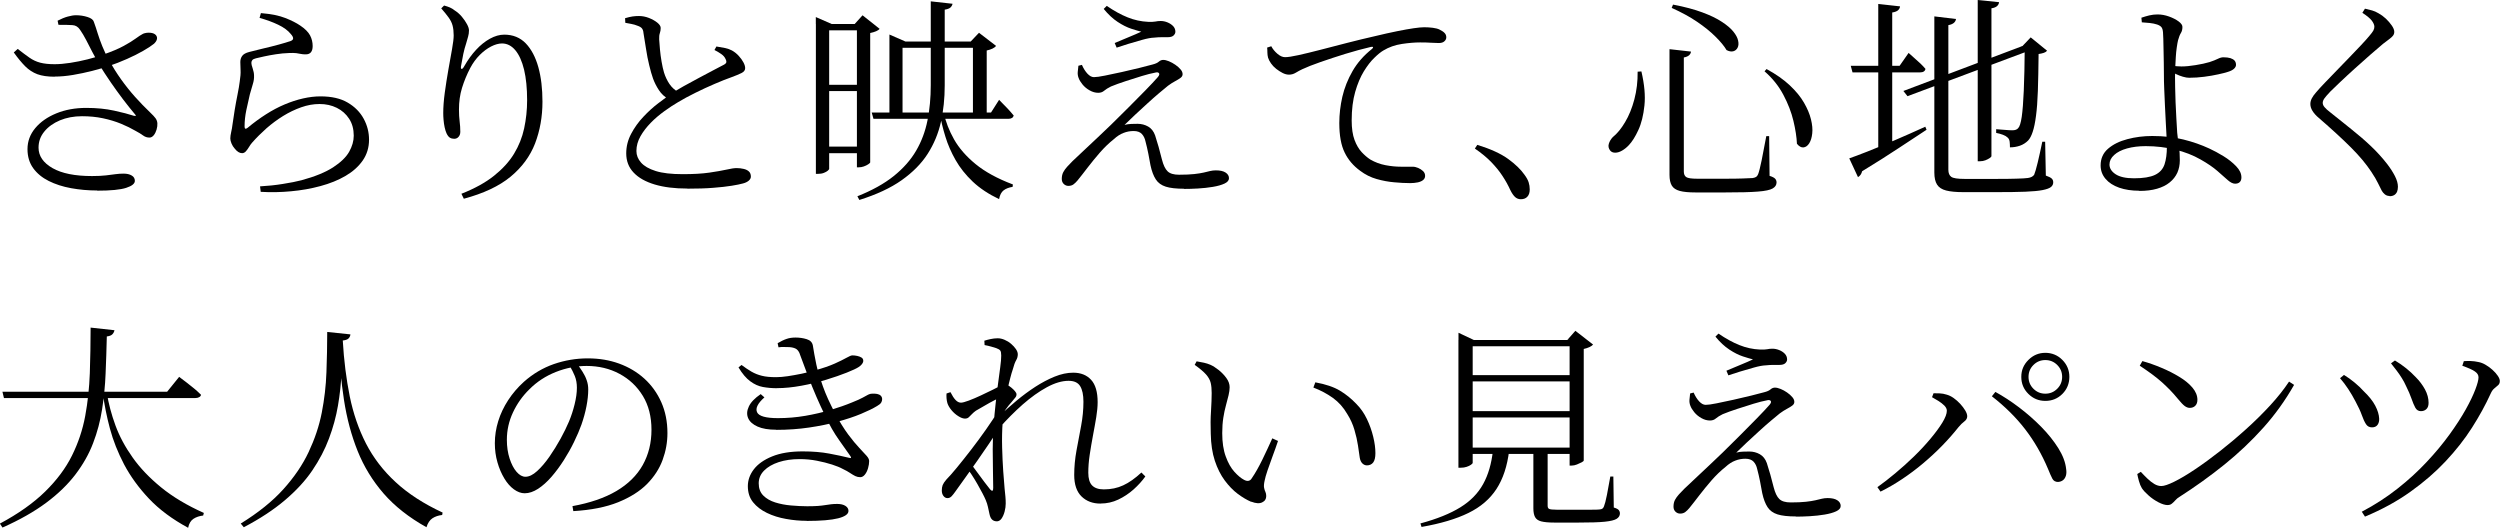
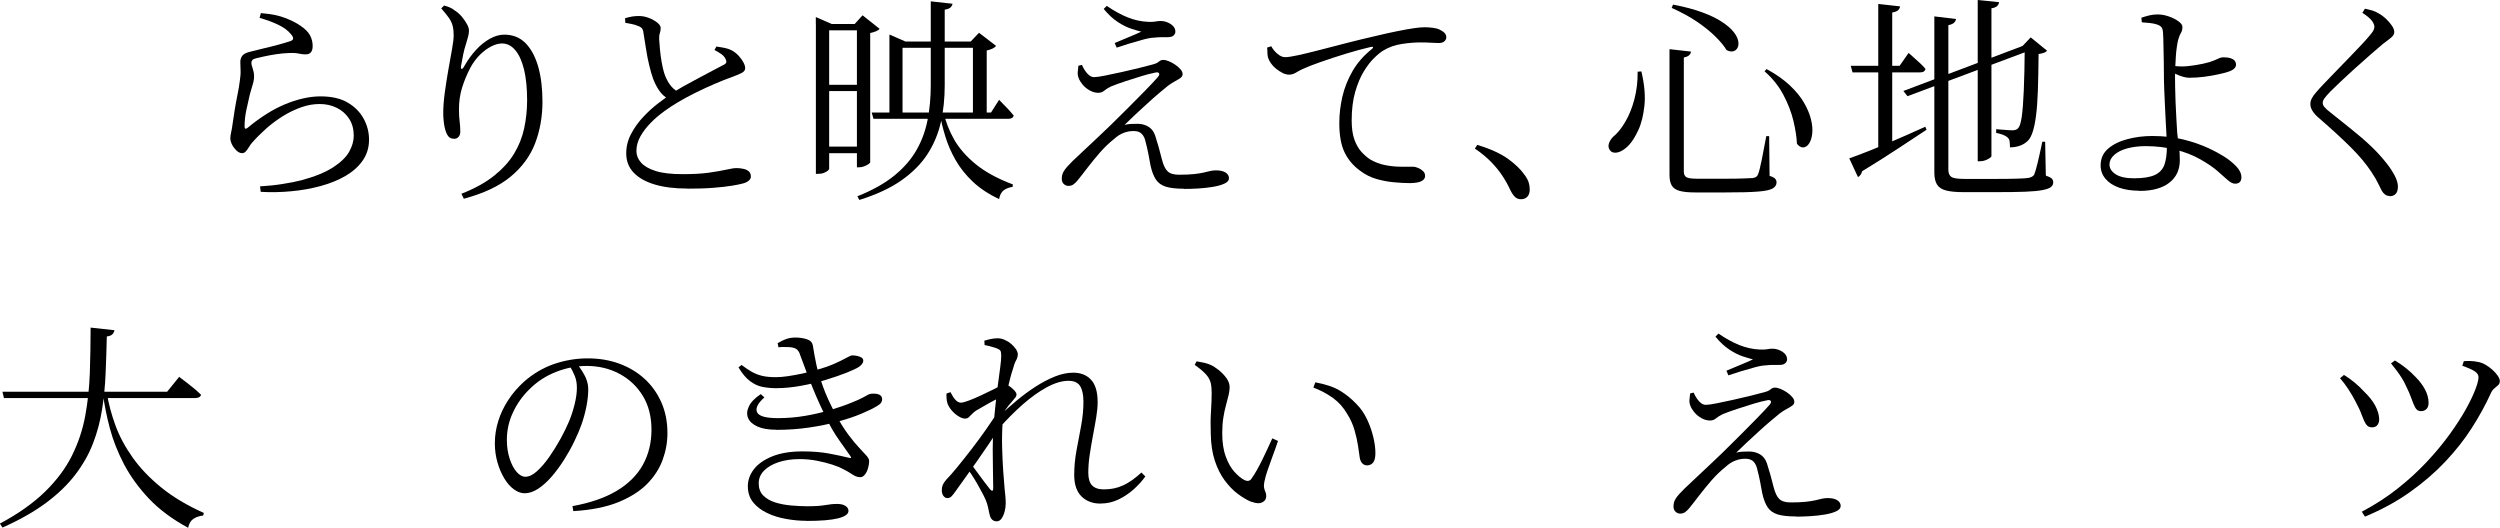
<svg xmlns="http://www.w3.org/2000/svg" viewBox="0 0 411.95 86.98">
-   <path d="m9 12.64c-1.15 0-2.1-.14-2.84-.41-.74-.28-1.41-.71-2-1.3s-1.22-1.35-1.89-2.29l.65-.58c.74.58 1.39 1.06 1.93 1.44s1.13.66 1.78.83 1.44.25 2.38.25c.74 0 1.6-.07 2.56-.22s1.91-.34 2.86-.58 1.78-.49 2.5-.76c1.46-.5 2.62-.99 3.47-1.46s1.51-.87 1.96-1.21c.46-.34.86-.6 1.22-.79.36-.14.76-.2 1.19-.16s.74.17.94.41c.17.22.21.46.13.72s-.26.5-.52.72c-.38.31-.96.69-1.73 1.13s-1.65.89-2.65 1.33-2.03.85-3.11 1.21c-.72.24-1.6.49-2.63.76-1.03.26-2.09.49-3.17.67s-2.09.27-3.02.27zm7.02 18.75c-1.49 0-2.92-.13-4.3-.38s-2.61-.65-3.69-1.19-1.93-1.24-2.56-2.11c-.62-.86-.94-1.91-.94-3.13 0-1.3.43-2.45 1.28-3.47s2.01-1.83 3.47-2.43 3.11-.9 4.93-.9c1.7 0 3.23.15 4.59.45s2.44.58 3.26.85c.36.07.42-.01.18-.25-.65-.77-1.31-1.6-1.98-2.48-.67-.89-1.34-1.81-2-2.77s-1.3-1.94-1.93-2.95c-.38-.67-.75-1.35-1.1-2.03s-.69-1.35-1.03-2-.67-1.21-1.01-1.69c-.31-.48-.73-.74-1.24-.77-.52-.04-1.29-.05-2.32-.05l-.14-.68c.6-.31 1.16-.54 1.67-.68.52-.14.97-.22 1.35-.22.67 0 1.31.1 1.91.29s.95.46 1.04.79c.22.6.43 1.23.63 1.89s.46 1.37.76 2.12c.3.76.69 1.57 1.17 2.43.58 1.03 1.22 2.05 1.94 3.06s1.49 1.97 2.3 2.88c.82.91 1.64 1.76 2.48 2.56.43.41.73.73.9.97s.26.5.29.79c.02.34-.02.69-.13 1.06s-.26.68-.47.94c-.21.25-.44.38-.7.38-.38 0-.73-.11-1.04-.34s-.73-.49-1.26-.77c-.7-.41-1.49-.8-2.39-1.17s-1.89-.67-2.97-.9-2.23-.34-3.46-.34c-1.34 0-2.56.23-3.64.68-1.08.46-1.94 1.07-2.57 1.85-.64.78-.95 1.66-.95 2.65 0 1.37.77 2.49 2.3 3.37 1.54.88 3.71 1.31 6.52 1.31.91 0 1.67-.04 2.29-.11.61-.07 1.14-.14 1.58-.2s.88-.09 1.31-.09c.55 0 1 .1 1.35.31.35.2.52.5.52.88 0 .46-.47.84-1.42 1.15s-2.55.47-4.81.47z" />
  <path d="m42.84 30.71c1.27-.07 2.53-.2 3.76-.4 1.24-.19 2.26-.4 3.08-.61 2.21-.6 3.94-1.31 5.2-2.12 1.26-.82 2.14-1.67 2.65-2.56.5-.89.76-1.78.76-2.66 0-1.08-.25-2.01-.76-2.79s-1.18-1.38-2.03-1.8-1.79-.63-2.83-.63-2.02.18-3.04.54-2.02.84-2.99 1.44-1.88 1.28-2.74 2.03c-.85.76-1.64 1.54-2.36 2.36-.17.19-.34.43-.5.7-.17.28-.34.52-.52.72s-.39.31-.63.31c-.41 0-.82-.25-1.22-.76-.22-.24-.39-.52-.52-.83s-.2-.59-.2-.83c0-.29.05-.64.14-1.04.1-.41.17-.83.22-1.26.1-.72.22-1.51.36-2.38.14-.86.3-1.72.47-2.56s.29-1.55.36-2.12c.12-.77.17-1.4.14-1.91-.02-.5-.04-.95-.04-1.33s.1-.72.31-1.01.59-.5 1.17-.65c.62-.17 1.37-.35 2.25-.56.88-.2 1.74-.42 2.59-.65s1.5-.43 1.96-.59c.55-.19.56-.58.04-1.15-.46-.58-1.15-1.09-2.07-1.53s-1.95-.82-3.08-1.13l.22-.79c1.68.14 3.02.41 4.03.81s1.82.81 2.45 1.24c.79.53 1.33 1.07 1.62 1.62s.43 1.14.43 1.76c0 .46-.1.8-.29 1.03s-.48.34-.86.34c-.31 0-.58-.02-.79-.07-.22-.05-.47-.09-.76-.13s-.7-.04-1.22-.02c-.7.02-1.4.09-2.12.2s-1.37.23-1.96.36-1.04.23-1.35.31c-.29.07-.49.17-.59.29s-.16.28-.16.47.07.5.22.92c.14.42.22.81.22 1.17.02.43-.04.9-.2 1.4s-.32 1.07-.49 1.69c-.19.82-.38 1.68-.58 2.59-.19.91-.29 1.81-.29 2.7 0 .41.17.48.5.22 1.01-.84 2.02-1.58 3.04-2.23s2.04-1.19 3.06-1.62 2.03-.76 3.04-.99 1.97-.34 2.88-.34c1.82 0 3.32.34 4.48 1.03 1.16.68 2.04 1.57 2.63 2.66s.88 2.24.88 3.44c0 1.3-.35 2.44-1.04 3.44-.7 1-1.64 1.84-2.84 2.54s-2.57 1.25-4.12 1.67-3.17.71-4.86.86c-1.69.16-3.35.19-4.99.09l-.11-.9z" />
  <path d="m76.03 31.93c2.18-.86 3.98-1.85 5.38-2.97s2.5-2.32 3.29-3.62 1.35-2.69 1.67-4.18.49-3.04.49-4.64c0-1.97-.17-3.65-.5-5.04-.34-1.39-.82-2.46-1.44-3.2s-1.36-1.12-2.2-1.12c-.55 0-1.15.17-1.8.5-.65.34-1.27.8-1.87 1.4s-1.12 1.31-1.55 2.12c-.58 1.1-1.03 2.21-1.37 3.31s-.5 2.29-.5 3.56c0 .74.04 1.4.11 1.96s.11 1.13.11 1.71c0 .34-.1.61-.29.83s-.43.32-.72.32c-.26 0-.5-.06-.7-.18s-.39-.36-.56-.72c-.12-.26-.22-.59-.31-.99s-.14-.81-.18-1.24-.05-.8-.05-1.12c0-.96.08-2.07.25-3.33s.37-2.52.59-3.78c.23-1.26.43-2.4.61-3.42s.27-1.77.27-2.25c0-.62-.06-1.16-.18-1.62s-.34-.9-.65-1.33-.72-.94-1.22-1.51l.47-.47c.36.1.68.2.95.32.28.12.53.28.77.47.46.29.86.64 1.21 1.06s.63.83.85 1.24.32.74.32 1.01c0 .36-.05.7-.14 1.01s-.2.68-.32 1.12c-.19.58-.35 1.15-.47 1.73s-.24 1.21-.36 1.91c-.07.36-.05.55.07.58.12.02.28-.14.47-.5.58-1.01 1.22-1.9 1.93-2.66.71-.77 1.46-1.37 2.27-1.82.8-.44 1.59-.67 2.36-.67 1.44 0 2.62.48 3.55 1.44.92.96 1.61 2.27 2.07 3.92.46 1.66.68 3.55.68 5.69 0 2.47-.41 4.76-1.22 6.88-.82 2.11-2.17 3.94-4.05 5.49s-4.45 2.75-7.69 3.62l-.4-.83z" />
  <path d="m110.2 16.34c-.67-.36-1.21-.85-1.62-1.48-.41-.62-.73-1.26-.97-1.91-.22-.62-.43-1.36-.63-2.2-.21-.84-.38-1.72-.52-2.65-.14-.92-.29-1.82-.43-2.68-.02-.31-.11-.56-.25-.74s-.4-.33-.76-.45c-.29-.12-.62-.22-1.01-.29-.38-.07-.71-.13-.97-.18l-.04-.76c.48-.14.89-.24 1.24-.29s.7-.07 1.06-.07c.55 0 1.1.11 1.64.32.54.22 1 .47 1.37.77s.56.59.56.88c0 .31-.05.59-.14.85s-.13.59-.11 1.03c.02.46.07 1.01.13 1.67s.15 1.33.27 2.02.25 1.28.4 1.78c.22.7.52 1.33.9 1.89s.9 1.03 1.55 1.39l-1.66 1.08zm3.06 14.73c-2.09 0-3.88-.22-5.38-.67s-2.66-1.1-3.47-1.96c-.82-.86-1.22-1.92-1.22-3.17 0-1.13.27-2.2.81-3.22s1.21-1.96 2.02-2.81c.8-.85 1.61-1.59 2.43-2.21s1.48-1.12 1.98-1.48c.65-.43 1.39-.88 2.23-1.35s1.68-.92 2.52-1.37c.84-.44 1.61-.85 2.3-1.22s1.24-.65 1.62-.85c.31-.14.5-.29.56-.43s.03-.34-.09-.58c-.14-.34-.39-.62-.74-.86s-.71-.46-1.1-.65l.32-.58c.48.07.95.16 1.4.25.46.1.84.23 1.15.4.43.24.82.55 1.15.92s.59.73.77 1.08.27.65.27.92c0 .34-.2.61-.61.81s-.97.44-1.69.7c-.74.26-1.65.62-2.72 1.08s-2.14.95-3.2 1.48c-1.07.53-2.02 1.04-2.86 1.55-.7.41-1.45.9-2.25 1.48s-1.55 1.21-2.23 1.91-1.25 1.43-1.69 2.21-.67 1.59-.67 2.43c0 .7.25 1.33.76 1.91s1.31 1.04 2.41 1.39 2.59.52 4.46.52c1.73 0 3.18-.08 4.36-.25s2.13-.34 2.86-.5c.73-.17 1.28-.25 1.64-.25.41 0 .8.04 1.17.13.37.08.67.23.88.43.22.2.32.49.32.85 0 .24-.12.46-.36.67-.24.2-.55.35-.94.45-.43.12-1.06.25-1.87.38-.82.13-1.83.25-3.04.34-1.21.1-2.63.14-4.27.14z" />
  <path d="m134.43 3.96v-1.15l2.63 1.15h-.43v23.9s-.08.14-.23.27c-.16.13-.37.25-.65.36s-.61.16-.99.16h-.32v-24.69zm1 10.01h7.31v1.04h-7.31zm.11-10.01h7.27v1.04h-7.27zm0 20.2h7.27v1.08h-7.27zm5.65-20.2h-.36l1.3-1.44 2.81 2.23c-.1.14-.29.28-.58.4s-.61.22-.97.29v21.31c0 .07-.11.18-.32.32s-.46.26-.74.36-.55.14-.81.14h-.32v-23.61zm12.17-3.74 3.6.4c-.05.24-.16.44-.34.61s-.5.29-.95.36v12.49c0 2.14-.21 4.15-.63 6.03s-1.15 3.63-2.18 5.24-2.46 3.05-4.28 4.34-4.15 2.37-6.98 3.26l-.32-.61c2.42-.96 4.42-2.07 5.99-3.33s2.8-2.65 3.69-4.18c.89-1.52 1.51-3.19 1.87-4.99s.54-3.73.54-5.8v-13.82zm-9.72 18.32h19.66l1.33-2.09c.58.58 1.05 1.06 1.42 1.46s.7.77.99 1.13c-.1.36-.4.54-.9.54h-22.21zm2.92-11.7v-1.15l2.63 1.15h-.47v12.42h-2.16zm.97 0h14.44v1.04h-14.44zm7.99 11.77c.31 1.46.88 2.92 1.69 4.36.82 1.44 2 2.8 3.55 4.07s3.59 2.39 6.14 3.35l-.04.4c-.62.1-1.12.29-1.49.58s-.62.77-.74 1.44c-1.73-.82-3.17-1.78-4.34-2.88-1.16-1.1-2.11-2.29-2.83-3.56s-1.28-2.55-1.67-3.83c-.4-1.28-.7-2.53-.92-3.73l.65-.18zm4.79-11.77h-.36l1.37-1.44 2.81 2.16c-.12.17-.32.32-.59.45-.28.13-.59.23-.95.31v10.94h-2.27v-12.42z" />
  <path d="m195.12 31.1c-1.3 0-2.3-.11-3.02-.34s-1.27-.62-1.64-1.19c-.37-.56-.67-1.34-.88-2.32-.1-.58-.22-1.22-.36-1.93s-.3-1.39-.47-2.03c-.1-.48-.29-.88-.59-1.21-.3-.32-.75-.49-1.35-.49s-1.13.1-1.67.31c-.54.2-1.08.55-1.6 1.03-.82.65-1.58 1.39-2.3 2.21-.72.83-1.39 1.65-2.02 2.47-.62.82-1.18 1.52-1.66 2.12-.22.26-.44.48-.67.65s-.51.25-.85.25c-.29 0-.54-.11-.76-.32-.22-.22-.32-.49-.32-.83 0-.43.08-.8.25-1.12.17-.31.38-.61.65-.9.26-.29.55-.59.86-.9.5-.48 1.13-1.07 1.89-1.78s1.53-1.43 2.32-2.18c.79-.74 1.5-1.42 2.12-2.02.91-.89 1.87-1.83 2.86-2.83 1-1 1.93-1.94 2.81-2.84s1.57-1.64 2.07-2.21c.24-.29.3-.5.18-.65s-.35-.17-.68-.07c-.55.1-1.26.28-2.12.54s-1.76.55-2.68.85-1.73.59-2.43.88c-.48.24-.85.47-1.12.7-.26.23-.59.34-.97.34-.48 0-.95-.13-1.42-.4-.47-.26-.86-.59-1.17-.97s-.53-.74-.65-1.08c-.12-.31-.17-.64-.14-.97.02-.34.06-.68.11-1.04l.58-.14c.26.6.57 1.09.92 1.46s.7.56 1.06.56.96-.08 1.8-.25 1.77-.37 2.79-.59c1.02-.23 1.99-.46 2.9-.68.91-.23 1.63-.41 2.16-.56.48-.12.83-.28 1.04-.47.22-.19.46-.29.72-.29s.58.07.94.22.71.34 1.06.58.64.49.86.76c.23.26.34.53.34.79 0 .24-.11.44-.34.61s-.52.35-.88.54-.76.44-1.19.76c-.36.29-.85.69-1.46 1.21s-1.27 1.09-1.96 1.73c-.7.64-1.37 1.26-2.03 1.87s-1.23 1.16-1.71 1.64c.36-.1.74-.15 1.13-.16.4-.01.74-.02 1.03-.02.62 0 1.2.15 1.73.45s.91.79 1.15 1.46c.19.58.38 1.21.58 1.91.19.7.37 1.38.54 2.05.24.94.55 1.59.94 1.96.38.37 1.01.56 1.87.56 1.03 0 1.87-.04 2.52-.11s1.17-.16 1.57-.25c.4-.1.74-.18 1.04-.25s.62-.11.95-.11c.7 0 1.23.12 1.6.36s.56.55.56.94c0 .36-.25.65-.74.88s-1.13.41-1.91.54-1.6.22-2.45.27-1.61.07-2.29.07zm-11.45-24.01c.72-.31 1.49-.64 2.32-.97.83-.34 1.52-.64 2.07-.9-.41-.1-.96-.26-1.66-.49s-1.44-.6-2.23-1.12-1.56-1.23-2.3-2.14l.5-.5c1.2.82 2.34 1.45 3.44 1.89 1.09.44 2.23.69 3.4.74.5.02.89 0 1.17-.05.28-.06.57-.09.88-.09.36 0 .73.07 1.1.22s.68.35.94.61c.25.26.38.58.38.94 0 .22-.1.42-.29.61s-.52.29-.97.29h-1.01c-.34 0-.74.02-1.22.07-.53.02-1.18.14-1.96.36s-1.56.44-2.34.68-1.41.44-1.89.61l-.32-.76z" />
  <path d="m232.24 30.17c-.7 0-1.52-.04-2.48-.13-.96-.08-1.93-.26-2.92-.54-.98-.28-1.88-.73-2.7-1.35-1.13-.82-1.99-1.82-2.57-3.02-.59-1.2-.88-2.82-.88-4.86 0-1.42.17-2.86.5-4.32.34-1.46.9-2.88 1.69-4.25s1.86-2.58 3.2-3.64c.14-.12.2-.22.16-.29s-.15-.08-.34-.04c-1.34.31-2.75.7-4.23 1.15-1.48.46-2.84.91-4.1 1.35s-2.25.83-2.97 1.17c-.36.17-.72.36-1.08.58s-.73.32-1.12.32c-.34 0-.68-.09-1.04-.27s-.71-.41-1.06-.68c-.35-.28-.64-.58-.86-.9-.23-.32-.39-.64-.49-.95-.07-.29-.11-.57-.11-.85s-.01-.55-.04-.81l.68-.22c.24.46.58.87 1.01 1.24s.85.56 1.26.56c.46 0 1.2-.11 2.23-.34s2.24-.52 3.62-.88 2.84-.74 4.37-1.13c1.54-.4 3.05-.76 4.54-1.1 1.39-.34 2.63-.61 3.71-.83s1.99-.38 2.74-.49 1.32-.16 1.73-.16c.48 0 .95.03 1.42.09s.85.16 1.13.31c.38.19.66.38.83.58.17.19.25.42.25.68 0 .24-.1.46-.31.65-.2.19-.51.29-.92.29-.36 0-.8-.02-1.31-.05-.52-.04-1.11-.05-1.78-.05-.86 0-1.86.08-2.99.25s-2.15.53-3.06 1.08c-.41.24-.91.64-1.49 1.21-.59.56-1.16 1.31-1.73 2.23-.56.92-1.04 2.05-1.42 3.38s-.58 2.9-.58 4.7c0 1.32.16 2.39.47 3.22s.7 1.49 1.17 2c.47.5.94.91 1.42 1.22.79.46 1.63.77 2.52.94s1.73.25 2.54.25h1.93c.29 0 .59.07.9.2s.58.31.81.52c.23.22.34.48.34.79 0 .26-.1.49-.31.67-.2.18-.5.31-.88.4-.38.08-.85.13-1.4.13z" />
  <path d="m250.6 32.83c-.36 0-.67-.12-.94-.36-.26-.24-.53-.62-.79-1.15-.36-.79-.79-1.57-1.3-2.34-.5-.77-1.12-1.52-1.84-2.27-.72-.74-1.62-1.49-2.7-2.23l.4-.61c2.18.67 3.88 1.45 5.08 2.32s2.1 1.75 2.7 2.61c.34.46.56.87.68 1.24s.18.76.18 1.17c0 .53-.13.93-.4 1.21-.26.28-.62.41-1.08.41z" />
  <path d="m269.86 11.81.61-.04c.5 2.14.67 4.01.5 5.62s-.5 2.96-1.01 4.05c-.5 1.09-1.03 1.93-1.58 2.5-.34.36-.7.65-1.1.88s-.77.34-1.13.34-.64-.12-.83-.36c-.26-.34-.34-.7-.22-1.1s.33-.76.65-1.1c.72-.58 1.4-1.4 2.03-2.47.64-1.07 1.15-2.32 1.53-3.76s.56-2.96.54-4.57zm5.22-3.71 3.56.4c-.02.24-.13.44-.32.61s-.48.29-.86.36v18.79c0 .43.13.74.4.92.26.18.86.27 1.8.27h4.72c1.08 0 2.01-.01 2.79-.04.78-.02 1.33-.05 1.64-.07.26-.05.46-.11.58-.2.12-.08.23-.23.32-.45.14-.36.34-1.13.58-2.3.24-1.18.49-2.5.76-3.96h.47l.07 6.55c.46.14.76.3.92.47.15.17.23.37.23.61 0 .41-.21.74-.63.99s-1.24.43-2.45.52c-1.21.1-2.99.14-5.35.14h-4.93c-1.1 0-1.97-.08-2.59-.25s-1.06-.46-1.31-.88-.38-1-.38-1.75v-20.73zm.61-7.34c1.9.36 3.5.79 4.82 1.28s2.4 1.01 3.24 1.57c.84.55 1.47 1.09 1.89 1.62s.68 1.02.77 1.48c.1.46.07.84-.09 1.15s-.4.51-.72.59-.69.02-1.1-.2c-.38-.65-.99-1.39-1.82-2.21-.83-.83-1.85-1.65-3.06-2.47s-2.6-1.57-4.16-2.27l.22-.54zm15.41 10.62c1.54.84 2.81 1.73 3.82 2.68s1.79 1.9 2.34 2.86.94 1.87 1.15 2.74c.21.86.29 1.64.21 2.32-.07.68-.24 1.23-.5 1.64s-.58.63-.94.67-.72-.16-1.08-.59c-.05-1.1-.24-2.36-.58-3.78s-.89-2.85-1.66-4.3-1.8-2.74-3.1-3.87l.32-.36z" />
  <path d="m304.71 26.1c.7-.24 1.7-.62 3.01-1.13 1.31-.52 2.79-1.13 4.45-1.84s3.35-1.46 5.08-2.25l.21.5c-1.25.82-2.76 1.81-4.54 2.99s-3.8 2.46-6.08 3.85c-.1.43-.32.76-.68.97l-1.44-3.1zm.25-15.26h8.06l1.48-2.12c.38.36.73.67 1.03.92s.61.53.92.83.59.59.83.88c-.07.38-.37.58-.9.58h-11.12l-.29-1.08zm4.53-10.19 3.6.4c-.02.24-.13.45-.32.63s-.52.31-.97.38v22.46l-2.3.76v-24.63zm23.51 7.02.94-.32.4 1.01-20.02 7.49-.68-.86 19.37-7.31zm-14.25-4.97 3.56.43c-.03.24-.14.45-.34.63-.21.18-.51.31-.92.38v23.83c0 .55.16.94.48 1.17s1.05.34 2.18.34h5.33c1.27 0 2.34-.01 3.22-.04.88-.02 1.51-.06 1.89-.11.5-.07.85-.25 1.04-.54.14-.34.34-1 .58-2s.49-2.14.76-3.44h.47l.11 5.58c.48.17.8.33.97.49s.25.37.25.63c0 .31-.13.57-.38.77s-.71.37-1.37.5-1.6.22-2.83.27c-1.22.05-2.82.07-4.79.07h-5.44c-1.2 0-2.15-.09-2.84-.27-.7-.18-1.19-.5-1.49-.97s-.45-1.13-.45-2v-25.72zm7.13-2.7 3.53.36c-.03.24-.13.45-.32.63s-.5.31-.94.38v24.34c0 .1-.1.21-.29.34s-.43.25-.7.36c-.28.11-.57.16-.88.16h-.39v-26.57zm7.77 7.56h-.36l1.33-1.4 2.7 2.2c-.12.14-.29.26-.52.34s-.52.15-.88.2c-.02 2.38-.07 4.4-.12 6.07-.06 1.67-.16 3.05-.31 4.14-.14 1.09-.32 1.96-.54 2.61-.21.65-.47 1.13-.76 1.44-.38.38-.83.67-1.35.85s-1.06.27-1.64.27c0-.34-.02-.65-.05-.94-.04-.29-.15-.52-.34-.68-.17-.17-.42-.32-.76-.45s-.71-.23-1.12-.31v-.61c.41.02.88.06 1.42.11s.96.07 1.24.07c.46 0 .78-.12.97-.36.24-.24.43-.85.58-1.84.14-.98.26-2.43.34-4.34s.14-4.36.16-7.36z" />
  <path d="m352.51 31.43c-1.25 0-2.35-.17-3.31-.5-.96-.34-1.71-.82-2.25-1.46s-.81-1.37-.81-2.21c0-1.13.41-2.05 1.22-2.75.82-.71 1.88-1.24 3.19-1.58 1.31-.35 2.67-.52 4.09-.52 1.9 0 3.61.19 5.15.58 1.54.38 2.95.88 4.25 1.48.74.34 1.52.76 2.34 1.26s1.51 1.06 2.09 1.66.87 1.21.87 1.84c0 .34-.09.59-.27.77s-.44.27-.77.27c-.36 0-.76-.2-1.21-.59-.45-.4-1.02-.9-1.71-1.51-.7-.61-1.62-1.24-2.77-1.89-1.22-.7-2.61-1.24-4.14-1.62-1.54-.38-3.17-.58-4.9-.58-1.15 0-2.18.13-3.08.38s-1.61.61-2.12 1.08c-.52.47-.77.99-.77 1.57 0 .62.34 1.16 1.01 1.6s1.68.67 3.02.67c1.54 0 2.69-.19 3.47-.56s1.3-.95 1.57-1.73c.26-.78.39-1.76.39-2.93 0-.34-.02-.85-.05-1.55-.04-.7-.08-1.5-.13-2.41s-.1-1.85-.14-2.81c-.05-.96-.09-1.88-.12-2.75-.04-.88-.05-1.63-.05-2.25s0-1.27-.02-2c-.01-.73-.02-1.45-.04-2.14-.01-.7-.03-1.31-.04-1.85s-.03-.89-.05-1.06c-.03-.38-.11-.67-.25-.85s-.38-.33-.72-.45c-.36-.12-.76-.2-1.21-.25-.44-.05-.88-.08-1.31-.11l-.07-.76c.41-.14.84-.27 1.29-.38.46-.11.91-.16 1.37-.16.62 0 1.25.11 1.89.34s1.16.5 1.58.81.63.61.63.9c0 .41-.08.74-.25 1.01s-.32.66-.47 1.19c-.07.29-.14.68-.21 1.17s-.13 1.02-.16 1.58c-.04.56-.07 1.13-.09 1.69-.03.56-.04 1.09-.04 1.57 0 .41 0 .98.02 1.73.01.74.04 1.57.07 2.47.04.9.08 1.79.13 2.66.05.88.1 1.67.14 2.39.1.89.19 1.65.29 2.29s.14 1.39.14 2.25c0 .74-.14 1.42-.41 2.03-.28.61-.7 1.15-1.26 1.6-.56.46-1.26.8-2.09 1.04s-1.79.36-2.9.36zm8.28-18.61c-.34 0-.7-.06-1.1-.18s-.77-.26-1.12-.43-.65-.32-.92-.47v-.94c.34.05.67.08.99.11.32.02.59.04.81.04.67 0 1.45-.07 2.34-.22.89-.14 1.66-.31 2.3-.5.58-.19 1.03-.37 1.37-.54s.64-.25.9-.25c.48 0 .87.05 1.17.14.3.1.53.23.69.41.15.18.23.41.23.7 0 .22-.11.43-.32.63s-.55.38-1.01.52c-.36.12-.89.26-1.6.41-.71.16-1.48.29-2.32.4s-1.64.16-2.41.16z" />
  <path d="m393.73 32.29c-.29 0-.54-.09-.76-.27s-.38-.38-.5-.59c-.19-.36-.4-.78-.63-1.26s-.59-1.1-1.1-1.87c-.84-1.27-1.95-2.6-3.33-3.98s-3.15-3.01-5.31-4.88c-.46-.38-.8-.77-1.04-1.15s-.36-.77-.36-1.15c0-.31.08-.63.25-.95s.4-.64.68-.95c.36-.43.84-.96 1.44-1.58s1.25-1.3 1.96-2.03 1.41-1.46 2.11-2.18 1.33-1.39 1.91-2 1.03-1.12 1.37-1.53c.31-.36.53-.65.65-.86.12-.22.18-.43.18-.65 0-.29-.14-.62-.41-.99-.28-.37-.8-.81-1.57-1.31l.43-.68c.43.1.82.19 1.17.29s.7.25 1.06.47c.41.22.81.51 1.21.88.39.37.72.76.99 1.15s.4.74.4 1.03c0 .24-.07.45-.21.63s-.35.37-.61.56-.61.46-1.04.79c-.58.48-1.29 1.09-2.12 1.82-.84.73-1.69 1.49-2.55 2.27-.87.78-1.65 1.51-2.36 2.18s-1.25 1.2-1.64 1.58c-.5.53-.84.92-1.01 1.17s-.25.49-.25.7c0 .24.1.48.31.72.2.24.51.52.92.83 1.22.98 2.39 1.92 3.51 2.81s2.17 1.79 3.15 2.72c.98.92 1.9 1.93 2.74 3.01.5.65.92 1.3 1.26 1.96s.5 1.25.5 1.78c0 .31-.05.58-.14.81-.1.23-.25.41-.45.54-.21.13-.46.2-.77.2z" />
  <path d="m18.86 54.43c-.05.24-.16.46-.34.65s-.49.31-.92.36c-.05 2.06-.11 4.1-.2 6.12-.08 2.02-.28 3.98-.58 5.9s-.79 3.77-1.48 5.56c-.68 1.79-1.65 3.5-2.9 5.15-1.25 1.64-2.85 3.2-4.81 4.66s-4.36 2.83-7.22 4.1l-.43-.65c3.05-1.63 5.53-3.39 7.45-5.27s3.4-3.86 4.43-5.94 1.76-4.25 2.18-6.52.67-4.62.76-7.06c.08-2.44.13-4.94.13-7.51l3.92.43zm10.66 7.67c.48.36.91.68 1.28.97s.77.61 1.19.95c.42.35.8.69 1.13 1.03-.02.17-.13.3-.31.4s-.39.14-.63.14h-31.53l-.25-1.04h27.14zm-11.92 2.63c.29 1.78.76 3.56 1.42 5.36s1.6 3.56 2.83 5.29c1.22 1.73 2.79 3.37 4.7 4.93s4.25 2.96 7.04 4.21l-.11.43c-.62.07-1.16.25-1.6.54s-.74.78-.88 1.48c-2.62-1.42-4.77-3.02-6.46-4.81s-3.05-3.67-4.09-5.63c-1.03-1.97-1.81-3.94-2.34-5.92s-.91-3.89-1.15-5.74l.65-.14z" />
-   <path d="m56.48 56.09c-.05 1.73-.11 3.5-.2 5.31-.08 1.81-.28 3.62-.59 5.44-.31 1.81-.8 3.62-1.48 5.42-.67 1.8-1.59 3.55-2.75 5.26s-2.67 3.34-4.52 4.91-4.1 3.05-6.77 4.45l-.5-.61c2.88-1.78 5.21-3.65 7-5.63s3.19-4.03 4.19-6.16 1.73-4.28 2.16-6.48.69-4.42.77-6.66.13-4.46.13-6.64l3.82.4c-.02.26-.13.49-.31.67s-.5.29-.95.34zm0 0c.19 3.31.58 6.38 1.15 9.22.58 2.83 1.47 5.42 2.68 7.78 1.21 2.35 2.84 4.48 4.9 6.37 2.05 1.9 4.63 3.56 7.72 5l-.07.4c-.62.07-1.16.25-1.6.54s-.77.78-.99 1.48c-2.88-1.61-5.23-3.46-7.06-5.56-1.82-2.1-3.25-4.43-4.28-7s-1.78-5.37-2.25-8.41-.76-6.27-.88-9.7l.68-.11z" />
  <path d="m94.28 83.41c2.93-.53 5.36-1.36 7.29-2.5s3.38-2.57 4.34-4.28c.96-1.72 1.44-3.65 1.44-5.81s-.47-4.02-1.42-5.58-2.23-2.77-3.85-3.64-3.43-1.3-5.42-1.3c-1.7 0-3.39.33-5.06.99s-3.13 1.61-4.37 2.86c-1.13 1.1-2.03 2.37-2.7 3.8s-1.01 2.93-1.01 4.52c0 1.13.15 2.15.45 3.08.3.92.68 1.66 1.15 2.2s.95.81 1.46.81c.6 0 1.24-.31 1.93-.94.68-.62 1.36-1.41 2.02-2.36s1.27-1.94 1.84-2.97c.56-1.03 1.03-1.98 1.39-2.84s.67-1.8.92-2.81.38-1.92.38-2.74c0-.72-.11-1.36-.34-1.93-.23-.56-.52-1.15-.88-1.75l1.26-.25c.31.41.61.84.9 1.3s.52.92.68 1.4c.17.48.25.98.25 1.51 0 .84-.1 1.76-.29 2.75-.19 1-.47 2.01-.83 3.04-.31.86-.71 1.81-1.21 2.83-.49 1.02-1.06 2.03-1.69 3.02-.64 1-1.31 1.91-2.03 2.74s-1.46 1.49-2.21 1.98c-.76.49-1.49.74-2.21.74-.6 0-1.19-.22-1.78-.65s-1.12-1.03-1.58-1.8-.85-1.65-1.13-2.65c-.29-1-.43-2.05-.43-3.15 0-1.22.19-2.44.56-3.64s.92-2.35 1.64-3.46c.72-1.1 1.58-2.11 2.59-3.02 1.49-1.32 3.13-2.29 4.93-2.92 1.8-.62 3.66-.94 5.58-.94s3.6.29 5.18.86c1.58.58 2.97 1.4 4.16 2.48s2.12 2.38 2.79 3.89 1.01 3.2 1.01 5.08c0 1.49-.26 2.96-.79 4.41s-1.39 2.78-2.57 3.98c-1.19 1.2-2.78 2.2-4.77 3.01-1.99.8-4.45 1.29-7.38 1.46l-.14-.83z" />
  <path d="m128.02 63.97c-.82 0-1.58-.07-2.3-.2s-1.42-.44-2.09-.94c-.67-.49-1.32-1.25-1.94-2.29l.5-.4c.58.43 1.12.8 1.64 1.1s1.09.53 1.71.68c.62.16 1.4.23 2.34.23.55 0 1.19-.05 1.93-.16s1.49-.25 2.29-.41c.79-.17 1.51-.35 2.16-.54 1.37-.38 2.47-.76 3.29-1.13s1.47-.69 1.93-.95.78-.4.97-.4c.26 0 .53.03.81.09s.51.15.7.27.29.3.29.54c0 .17-.07.34-.2.52s-.33.35-.59.52c-.34.22-.98.52-1.93.9s-2.08.77-3.38 1.17c-1.31.4-2.67.73-4.09.99s-2.76.4-4.03.4zm-.11 6.84c-1.27 0-2.3-.17-3.08-.52s-1.3-.81-1.55-1.39-.22-1.21.11-1.91c.32-.7.98-1.38 1.96-2.05l.61.54c-1.1.98-1.51 1.8-1.21 2.45s1.45.97 3.44.97c1.54 0 3.04-.13 4.5-.38s2.86-.58 4.18-.97c1.32-.4 2.5-.81 3.53-1.24.79-.31 1.38-.58 1.76-.79.38-.22.68-.38.9-.49s.42-.16.61-.16c.31-.02.59-.01.85.04.25.05.46.14.61.29s.23.34.23.58c0 .19-.05.38-.16.56s-.33.37-.67.56c-.67.41-1.56.84-2.66 1.3s-2.38.88-3.83 1.28-3.03.72-4.73.97c-1.71.25-3.5.38-5.4.38zm5 15.01c-1.1 0-2.23-.1-3.38-.31-1.15-.2-2.2-.53-3.15-.99s-1.71-1.04-2.29-1.76-.86-1.61-.86-2.66c0-.98.33-1.91.99-2.77s1.66-1.57 3.01-2.12c1.34-.55 3.02-.83 5.04-.83 1.63 0 3.09.12 4.37.36s2.34.47 3.19.68c.24.07.37.08.4.02.02-.06-.02-.17-.14-.34-.36-.53-.95-1.37-1.78-2.52s-1.63-2.54-2.39-4.18c-.46-.94-.92-1.94-1.39-3.02s-.92-2.2-1.37-3.37c-.44-1.16-.88-2.33-1.31-3.51-.12-.41-.3-.71-.54-.92-.24-.2-.64-.33-1.19-.38-.31 0-.62 0-.92-.02-.3-.01-.61 0-.92.05l-.14-.68c.53-.31 1.01-.55 1.46-.7.44-.16.94-.23 1.49-.23.65 0 1.26.09 1.84.27s.91.52 1.01 1.03c.07.46.16.95.25 1.48.1.53.2 1.07.32 1.64.12.56.26 1.12.43 1.67.19.6.41 1.24.65 1.93.24.68.53 1.39.86 2.12.34.73.71 1.49 1.12 2.29.79 1.46 1.53 2.65 2.21 3.56s1.29 1.64 1.82 2.2c.53.55.93.99 1.21 1.31s.41.61.41.85c0 .36-.06.75-.18 1.17s-.29.77-.52 1.06-.49.43-.77.43-.56-.06-.81-.18-.53-.29-.85-.5c-.31-.22-.72-.44-1.22-.68-.43-.24-1.02-.48-1.76-.72s-1.58-.45-2.5-.63-1.88-.27-2.86-.27c-1.27 0-2.42.17-3.44.5-1.02.34-1.82.8-2.41 1.4s-.88 1.3-.88 2.09c0 .84.25 1.51.76 2.02.5.5 1.16.88 1.96 1.13s1.67.42 2.61.5 1.82.13 2.66.13c.7 0 1.28-.02 1.75-.05.47-.04.88-.08 1.22-.14.35-.06.68-.11.99-.14.31-.04.65-.05 1.01-.05.55 0 1 .11 1.33.32.34.22.5.49.5.83 0 .26-.14.5-.43.7s-.71.38-1.28.52c-.56.14-1.28.25-2.14.32s-1.87.11-3.02.11z" />
  <path d="m156.13 82.08c-.26 0-.49-.12-.67-.36s-.27-.54-.27-.9c0-.34.05-.63.14-.88.1-.25.3-.56.61-.92.43-.43 1.01-1.09 1.73-1.96.72-.88 1.51-1.87 2.36-2.97s1.68-2.23 2.48-3.37 1.51-2.21 2.11-3.22l-.07 3.17c-.46.74-.99 1.57-1.6 2.47s-1.24 1.82-1.89 2.75c-.65.94-1.29 1.84-1.93 2.72s-1.21 1.67-1.71 2.39c-.22.31-.42.57-.61.77s-.42.31-.68.31zm2.92-13.1c-.34 0-.71-.13-1.13-.4-.42-.26-.8-.59-1.13-.99s-.56-.79-.68-1.17c-.07-.26-.12-.53-.14-.81s-.02-.53 0-.77l.65-.22c.29.58.57 1.01.85 1.3s.57.43.88.43c.24 0 .67-.11 1.28-.34s1.28-.51 2-.85 1.38-.65 1.98-.95 1.02-.52 1.26-.67c.22-.12.4-.2.54-.23.14-.04.32 0 .54.09.19.1.41.25.67.45.25.2.46.41.63.61s.25.38.25.52c0 .22-.08.41-.25.59s-.36.41-.58.7c-.31.34-.62.72-.92 1.15s-.61.89-.92 1.37l.14-2.09c.1-.19.2-.43.32-.72s.22-.58.29-.86c-.53.24-1.09.51-1.67.81-.59.3-1.15.61-1.67.92-.53.31-1.01.59-1.44.83-.24.17-.45.35-.63.54s-.35.37-.52.52c-.17.16-.36.23-.58.23zm5.18 16.92c-.31 0-.56-.1-.76-.29s-.34-.5-.43-.94c-.1-.43-.18-.82-.25-1.15-.07-.34-.19-.71-.36-1.12-.12-.29-.3-.66-.54-1.12s-.52-.96-.83-1.51-.64-1.08-.97-1.58c-.34-.5-.65-.95-.94-1.33l.58-.79c.36.48.76 1.03 1.21 1.64.44.61.87 1.19 1.28 1.73s.72.94.94 1.21c.34.36.5.28.5-.25 0-.7-.01-1.6-.04-2.72-.02-1.12-.04-2.33-.04-3.65s.05-2.62.14-3.89c.1-1.25.21-2.47.34-3.65s.26-2.29.4-3.29.25-1.91.36-2.7.16-1.43.16-1.91c0-.41-.05-.68-.16-.83-.11-.14-.33-.28-.67-.4-.22-.07-.49-.16-.83-.25-.34-.1-.7-.18-1.08-.25l-.04-.72c.31-.1.65-.19 1.03-.27.37-.08.76-.13 1.17-.13.36 0 .74.08 1.13.25.4.17.76.39 1.08.67s.59.56.79.86.31.58.31.85c0 .36-.09.69-.27.99s-.37.81-.56 1.53c-.12.34-.26.8-.41 1.4-.16.6-.32 1.29-.49 2.07s-.32 1.61-.45 2.5-.23 1.78-.31 2.66c-.1 1.39-.13 2.8-.09 4.23s.1 2.72.18 3.89.16 2.13.23 2.9c.05.46.09.88.13 1.28s.05.79.05 1.17c0 .41-.06.84-.18 1.3s-.29.84-.5 1.15c-.22.31-.49.47-.83.47zm17.1-2.92c-1.27 0-2.31-.39-3.11-1.17s-1.21-1.96-1.21-3.55c0-1.34.13-2.69.38-4.05s.5-2.71.76-4.05c.25-1.34.38-2.66.38-3.96 0-1.13-.18-1.99-.54-2.57-.36-.59-1-.88-1.91-.88-1.08 0-2.27.35-3.58 1.06s-2.63 1.66-3.98 2.84c-1.34 1.19-2.64 2.49-3.89 3.91l.04-2.02c.89-.84 1.84-1.68 2.84-2.52 1.01-.84 2.04-1.6 3.1-2.29 1.06-.68 2.11-1.24 3.17-1.67s2.08-.65 3.06-.65c1.25 0 2.23.39 2.95 1.17s1.08 2.01 1.08 3.69c0 .72-.08 1.55-.23 2.48s-.34 1.94-.54 3.01-.38 2.13-.54 3.19-.23 2.04-.23 2.95c0 .96.21 1.66.63 2.09s1.06.65 1.93.65c1.18 0 2.24-.22 3.2-.67.96-.44 1.96-1.15 2.99-2.11l.65.65c-.53.74-1.18 1.46-1.94 2.14-.77.68-1.61 1.24-2.52 1.67s-1.88.65-2.92.65z" />
  <path d="m206.17 82.69c-.72-.31-1.46-.75-2.21-1.31s-1.47-1.3-2.14-2.2-1.22-1.99-1.64-3.26-.64-2.76-.67-4.46c-.05-1.3-.04-2.53.04-3.71.07-1.18.11-2.17.11-2.99 0-.65-.05-1.21-.16-1.67-.11-.47-.37-.93-.77-1.39-.41-.46-1.03-.98-1.87-1.58l.32-.58c.43.07.83.15 1.21.23.37.08.73.2 1.06.34.43.19.89.49 1.39.88.49.4.91.84 1.26 1.33s.52.99.52 1.49c0 .38-.06.83-.18 1.33s-.26 1.06-.43 1.66-.31 1.28-.43 2.03c-.12.76-.18 1.6-.18 2.54 0 1.51.19 2.8.58 3.85.38 1.06.86 1.9 1.42 2.52s1.1 1.07 1.6 1.33c.26.14.5.2.72.16s.4-.17.54-.41c.58-.84 1.16-1.87 1.75-3.08s1.13-2.38 1.64-3.51l.94.43c-.26.79-.56 1.62-.88 2.48s-.61 1.66-.85 2.38-.4 1.27-.47 1.66c-.12.53-.15.93-.09 1.21s.13.5.22.68c.08.18.13.4.13.67 0 .48-.22.83-.67 1.04-.44.22-1.04.18-1.78-.11zm19.04-6.01c-.26 0-.5-.11-.72-.32-.22-.22-.36-.53-.43-.94-.07-.53-.17-1.19-.29-2-.12-.8-.31-1.66-.58-2.57-.26-.91-.66-1.79-1.19-2.63-.62-1.08-1.41-1.96-2.36-2.65-.95-.68-2.02-1.25-3.22-1.71l.32-.86c1.7.31 3.05.77 4.05 1.37s1.9 1.33 2.72 2.2c.7.7 1.27 1.52 1.73 2.48s.8 1.93 1.04 2.92c.24.98.36 1.88.36 2.7 0 .7-.12 1.21-.36 1.53s-.6.49-1.08.49z" />
-   <path d="m246.02 74.23h2.66c-.31 2.57-1.01 4.68-2.09 6.34s-2.62 2.98-4.63 3.96c-2 .98-4.58 1.75-7.72 2.3l-.18-.58c2.74-.74 4.93-1.63 6.59-2.66s2.9-2.3 3.74-3.82c.84-1.51 1.38-3.36 1.62-5.54zm-5.69-18.21v-1.19l2.52 1.19h17.42v1.04h-17.6v19.19c0 .1-.1.21-.29.34s-.43.25-.72.34c-.29.1-.6.14-.94.14h-.4v-21.06zm1.16 5.79h18.47v1.04h-18.47zm0 5.94h18.47v1.04h-18.47zm0 6.01h18.47v1.04h-18.47zm11.19.04h2.34v9.54c0 .26.08.44.25.52s.58.13 1.22.13h5.78c.61 0 1.05-.01 1.31-.04.22-.02.37-.07.47-.14s.18-.19.25-.36c.14-.34.31-.97.49-1.89s.37-1.94.56-3.04h.5l.07 5.11c.41.12.68.26.81.41.13.16.2.34.2.56 0 .36-.17.65-.52.88s-1.01.39-1.98.49-2.42.14-4.34.14h-3.96c-.96 0-1.69-.07-2.18-.2s-.83-.37-1.01-.72-.27-.82-.27-1.42v-9.97zm5.94-17.78h-.36l1.33-1.51 2.92 2.27c-.12.14-.32.28-.59.41-.28.13-.59.23-.95.31v18.36c0 .1-.11.2-.34.32s-.49.24-.79.36-.59.18-.88.18h-.32v-20.7z" />
  <path d="m295.92 85.1c-1.29 0-2.3-.11-3.02-.34s-1.27-.62-1.64-1.19c-.37-.56-.67-1.34-.88-2.32-.1-.58-.22-1.22-.36-1.93s-.3-1.39-.47-2.03c-.1-.48-.29-.88-.59-1.21-.3-.32-.75-.49-1.35-.49s-1.13.1-1.67.31c-.54.2-1.08.55-1.6 1.03-.82.65-1.58 1.39-2.3 2.21-.72.83-1.39 1.65-2.02 2.47-.62.82-1.18 1.52-1.66 2.12-.22.26-.44.48-.67.65s-.51.25-.85.25c-.29 0-.54-.11-.76-.32-.22-.22-.32-.49-.32-.83 0-.43.08-.8.25-1.12.17-.31.38-.61.65-.9.26-.29.55-.59.86-.9.5-.48 1.13-1.07 1.89-1.78s1.53-1.43 2.32-2.18c.79-.74 1.5-1.42 2.12-2.02.91-.89 1.87-1.83 2.86-2.83 1-1 1.93-1.94 2.81-2.84s1.57-1.64 2.07-2.21c.24-.29.3-.5.18-.65-.12-.14-.35-.17-.68-.07-.55.1-1.26.28-2.12.54s-1.76.55-2.68.85-1.73.59-2.43.88c-.48.24-.85.47-1.12.7-.26.23-.59.34-.97.34-.48 0-.95-.13-1.42-.4-.47-.26-.86-.59-1.17-.97s-.53-.74-.65-1.08c-.12-.31-.17-.64-.14-.97.02-.34.06-.68.11-1.04l.58-.14c.26.6.57 1.09.92 1.46s.7.56 1.06.56.96-.08 1.8-.25 1.77-.37 2.79-.59c1.02-.23 1.99-.46 2.9-.68.91-.23 1.63-.41 2.16-.56.48-.12.83-.28 1.04-.47.22-.19.46-.29.72-.29s.58.07.94.22c.36.14.71.34 1.06.58s.63.49.86.76c.23.26.34.53.34.79 0 .24-.11.44-.34.61s-.52.35-.88.54-.76.44-1.19.76c-.36.29-.85.69-1.46 1.21s-1.27 1.09-1.96 1.73c-.7.64-1.37 1.26-2.03 1.87s-1.23 1.16-1.71 1.64c.36-.1.74-.15 1.13-.16.4-.01.74-.02 1.03-.02.62 0 1.2.15 1.73.45s.91.79 1.15 1.46c.19.58.38 1.21.58 1.91.19.7.37 1.38.54 2.05.24.94.55 1.59.94 1.96.38.37 1.01.56 1.87.56 1.03 0 1.87-.04 2.52-.11s1.17-.16 1.57-.25c.4-.1.74-.18 1.04-.25s.62-.11.95-.11c.7 0 1.23.12 1.6.36s.56.55.56.94c0 .36-.25.65-.74.88s-1.13.41-1.91.54-1.6.22-2.45.27-1.62.07-2.29.07zm-11.45-24.01c.72-.31 1.49-.64 2.32-.97.83-.34 1.52-.64 2.07-.9-.41-.1-.96-.26-1.66-.49s-1.44-.6-2.23-1.12-1.56-1.23-2.3-2.14l.5-.5c1.2.82 2.34 1.45 3.44 1.89 1.09.44 2.23.69 3.4.74.5.02.89 0 1.17-.05.28-.06.57-.09.88-.09.36 0 .73.07 1.1.22.37.14.69.35.94.61s.38.58.38.94c0 .22-.1.42-.29.61s-.52.29-.97.29h-1.01c-.34 0-.74.02-1.22.07-.53.02-1.18.14-1.96.36s-1.56.44-2.34.68-1.41.44-1.89.61l-.32-.76z" />
-   <path d="m309.35 80.28c.91-.65 1.9-1.41 2.95-2.29 1.06-.88 2.08-1.8 3.08-2.77s1.9-1.94 2.72-2.92 1.47-1.86 1.96-2.66.74-1.46.74-1.96c0-.29-.14-.57-.41-.85-.28-.28-.61-.53-.99-.77s-.73-.44-1.04-.61l.25-.65c.29 0 .62 0 1.01.02s.76.08 1.12.2c.38.1.77.28 1.17.56.39.28.76.6 1.1.97s.61.74.83 1.1c.21.36.32.67.32.94 0 .34-.16.62-.47.85s-.64.55-.97.95c-.82 1.03-1.71 2.05-2.7 3.06-.98 1.01-2.03 1.97-3.13 2.9s-2.24 1.78-3.42 2.57-2.38 1.49-3.6 2.09l-.5-.72zm29.81-.86c-.46 0-.78-.18-.97-.54s-.43-.9-.72-1.62c-1.01-2.4-2.26-4.57-3.76-6.52s-3.33-3.76-5.49-5.44l.58-.72c1.27.7 2.57 1.54 3.89 2.54s2.54 2.07 3.67 3.22 2.06 2.32 2.81 3.51c.74 1.19 1.18 2.33 1.29 3.44.07.43.05.81-.05 1.13-.11.32-.27.56-.49.72s-.47.25-.76.27zm-2.13-13.36c-1.08 0-2.01-.38-2.79-1.15s-1.17-1.7-1.17-2.81.39-2.01 1.17-2.79 1.71-1.17 2.79-1.17 2.04.39 2.81 1.17 1.15 1.71 1.15 2.79-.38 2.04-1.15 2.81-1.71 1.15-2.81 1.15zm0-1.19c.77 0 1.42-.27 1.96-.81s.81-1.19.81-1.96-.27-1.42-.81-1.96-1.2-.81-1.96-.81-1.42.27-1.96.81-.81 1.19-.81 1.96.27 1.42.81 1.96 1.19.81 1.96.81z" />
-   <path d="m357.23 83.23c-.46 0-.98-.16-1.57-.47s-1.13-.68-1.62-1.12c-.49-.43-.86-.83-1.1-1.19-.19-.31-.36-.71-.49-1.19s-.22-.86-.27-1.15l.58-.36c.36.38.72.76 1.1 1.12.37.36.75.65 1.13.88s.77.34 1.15.34c.46 0 1.17-.24 2.14-.72s2.11-1.15 3.4-2.02c1.29-.86 2.66-1.86 4.1-2.99s2.87-2.33 4.3-3.62c1.43-1.28 2.76-2.6 4-3.94 1.23-1.34 2.27-2.65 3.11-3.92l.83.54c-1.44 2.54-3.13 4.9-5.08 7.07-1.94 2.17-4.08 4.19-6.41 6.07s-4.8 3.65-7.42 5.33c-.24.14-.46.32-.65.54s-.38.4-.58.56c-.19.16-.42.23-.68.23zm3.6-16.02c-.29 0-.57-.11-.85-.32s-.65-.61-1.13-1.19c-.43-.53-.86-1.01-1.28-1.44s-.86-.85-1.31-1.26c-.46-.41-.98-.83-1.58-1.28-.6-.44-1.29-.93-2.09-1.46l.43-.76c1.03.29 2.07.65 3.13 1.1 1.06.44 2.04.94 2.93 1.48.9.54 1.63 1.13 2.18 1.78s.83 1.32.83 2.02c0 .41-.11.73-.34.97s-.53.36-.92.36z" />
  <path d="m390.85 70.42c-.43 0-.76-.18-.99-.54s-.46-.85-.68-1.48-.57-1.37-1.03-2.23c-.38-.74-.79-1.43-1.21-2.07s-.87-1.23-1.35-1.78l.65-.54c.6.36 1.19.79 1.78 1.28s1.07.95 1.46 1.39c.86.82 1.5 1.61 1.91 2.39s.62 1.49.65 2.14c.02.41-.07.75-.27 1.03-.21.28-.51.41-.92.41zm-1.65 13.89c2.14-1.13 4.09-2.39 5.87-3.8 1.78-1.4 3.38-2.87 4.8-4.39 1.43-1.52 2.68-3.03 3.76-4.52s1.97-2.87 2.68-4.14 1.23-2.37 1.58-3.29.52-1.59.52-2c0-.36-.19-.68-.58-.95-.38-.28-1.08-.59-2.09-.95l.25-.76c.31-.02.68-.03 1.12-.02.43.01.85.07 1.26.16.41.07.82.23 1.22.47.41.24.79.52 1.13.83.35.31.63.64.86.97s.34.62.34.86c0 .29-.09.52-.27.68-.18.17-.39.35-.63.54s-.44.48-.61.86c-.84 1.85-1.87 3.72-3.08 5.62s-2.66 3.74-4.34 5.53-3.61 3.46-5.8 5.02c-2.18 1.56-4.68 2.93-7.49 4.1l-.54-.83zm9.72-16.56c-.41 0-.71-.19-.92-.56s-.41-.87-.63-1.49c-.21-.62-.52-1.32-.9-2.09-.19-.43-.42-.86-.68-1.28s-.54-.83-.85-1.24c-.3-.41-.62-.82-.95-1.22l.65-.47c.67.41 1.29.83 1.84 1.28.55.44 1.08.93 1.58 1.46.62.62 1.13 1.3 1.53 2.03.39.73.59 1.47.59 2.21 0 .46-.12.8-.36 1.03s-.54.34-.9.34z" />
</svg>